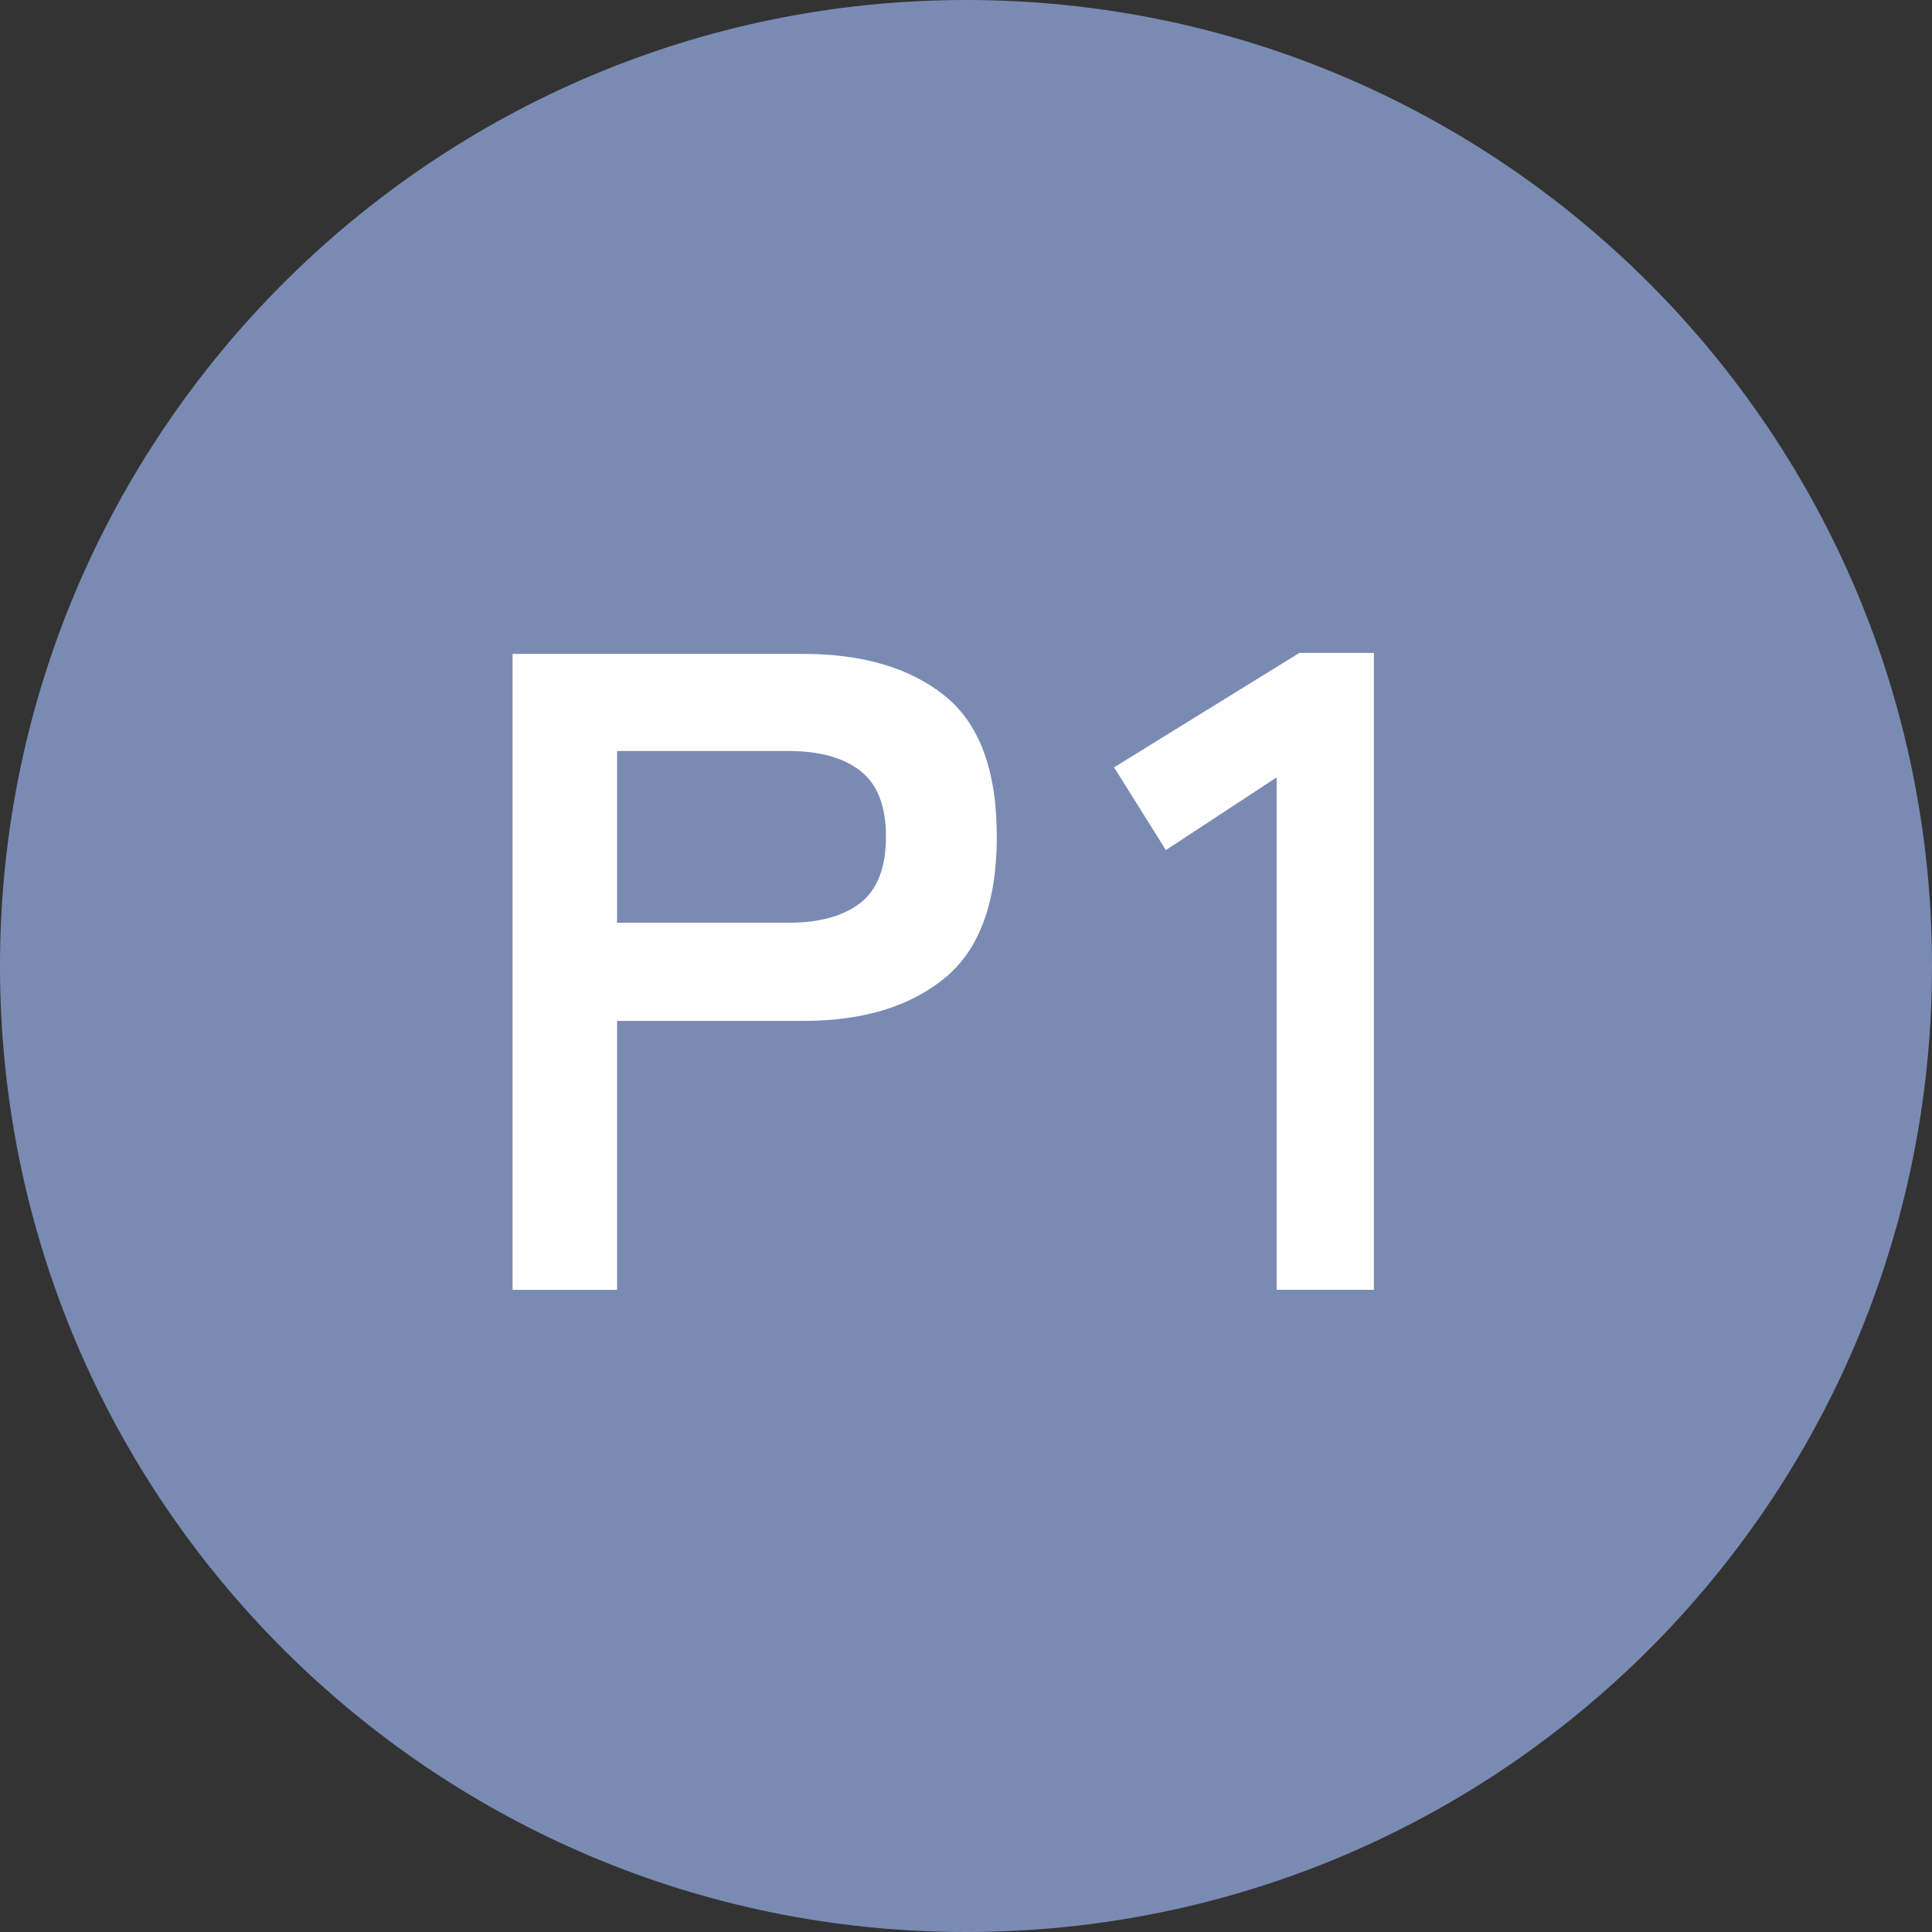
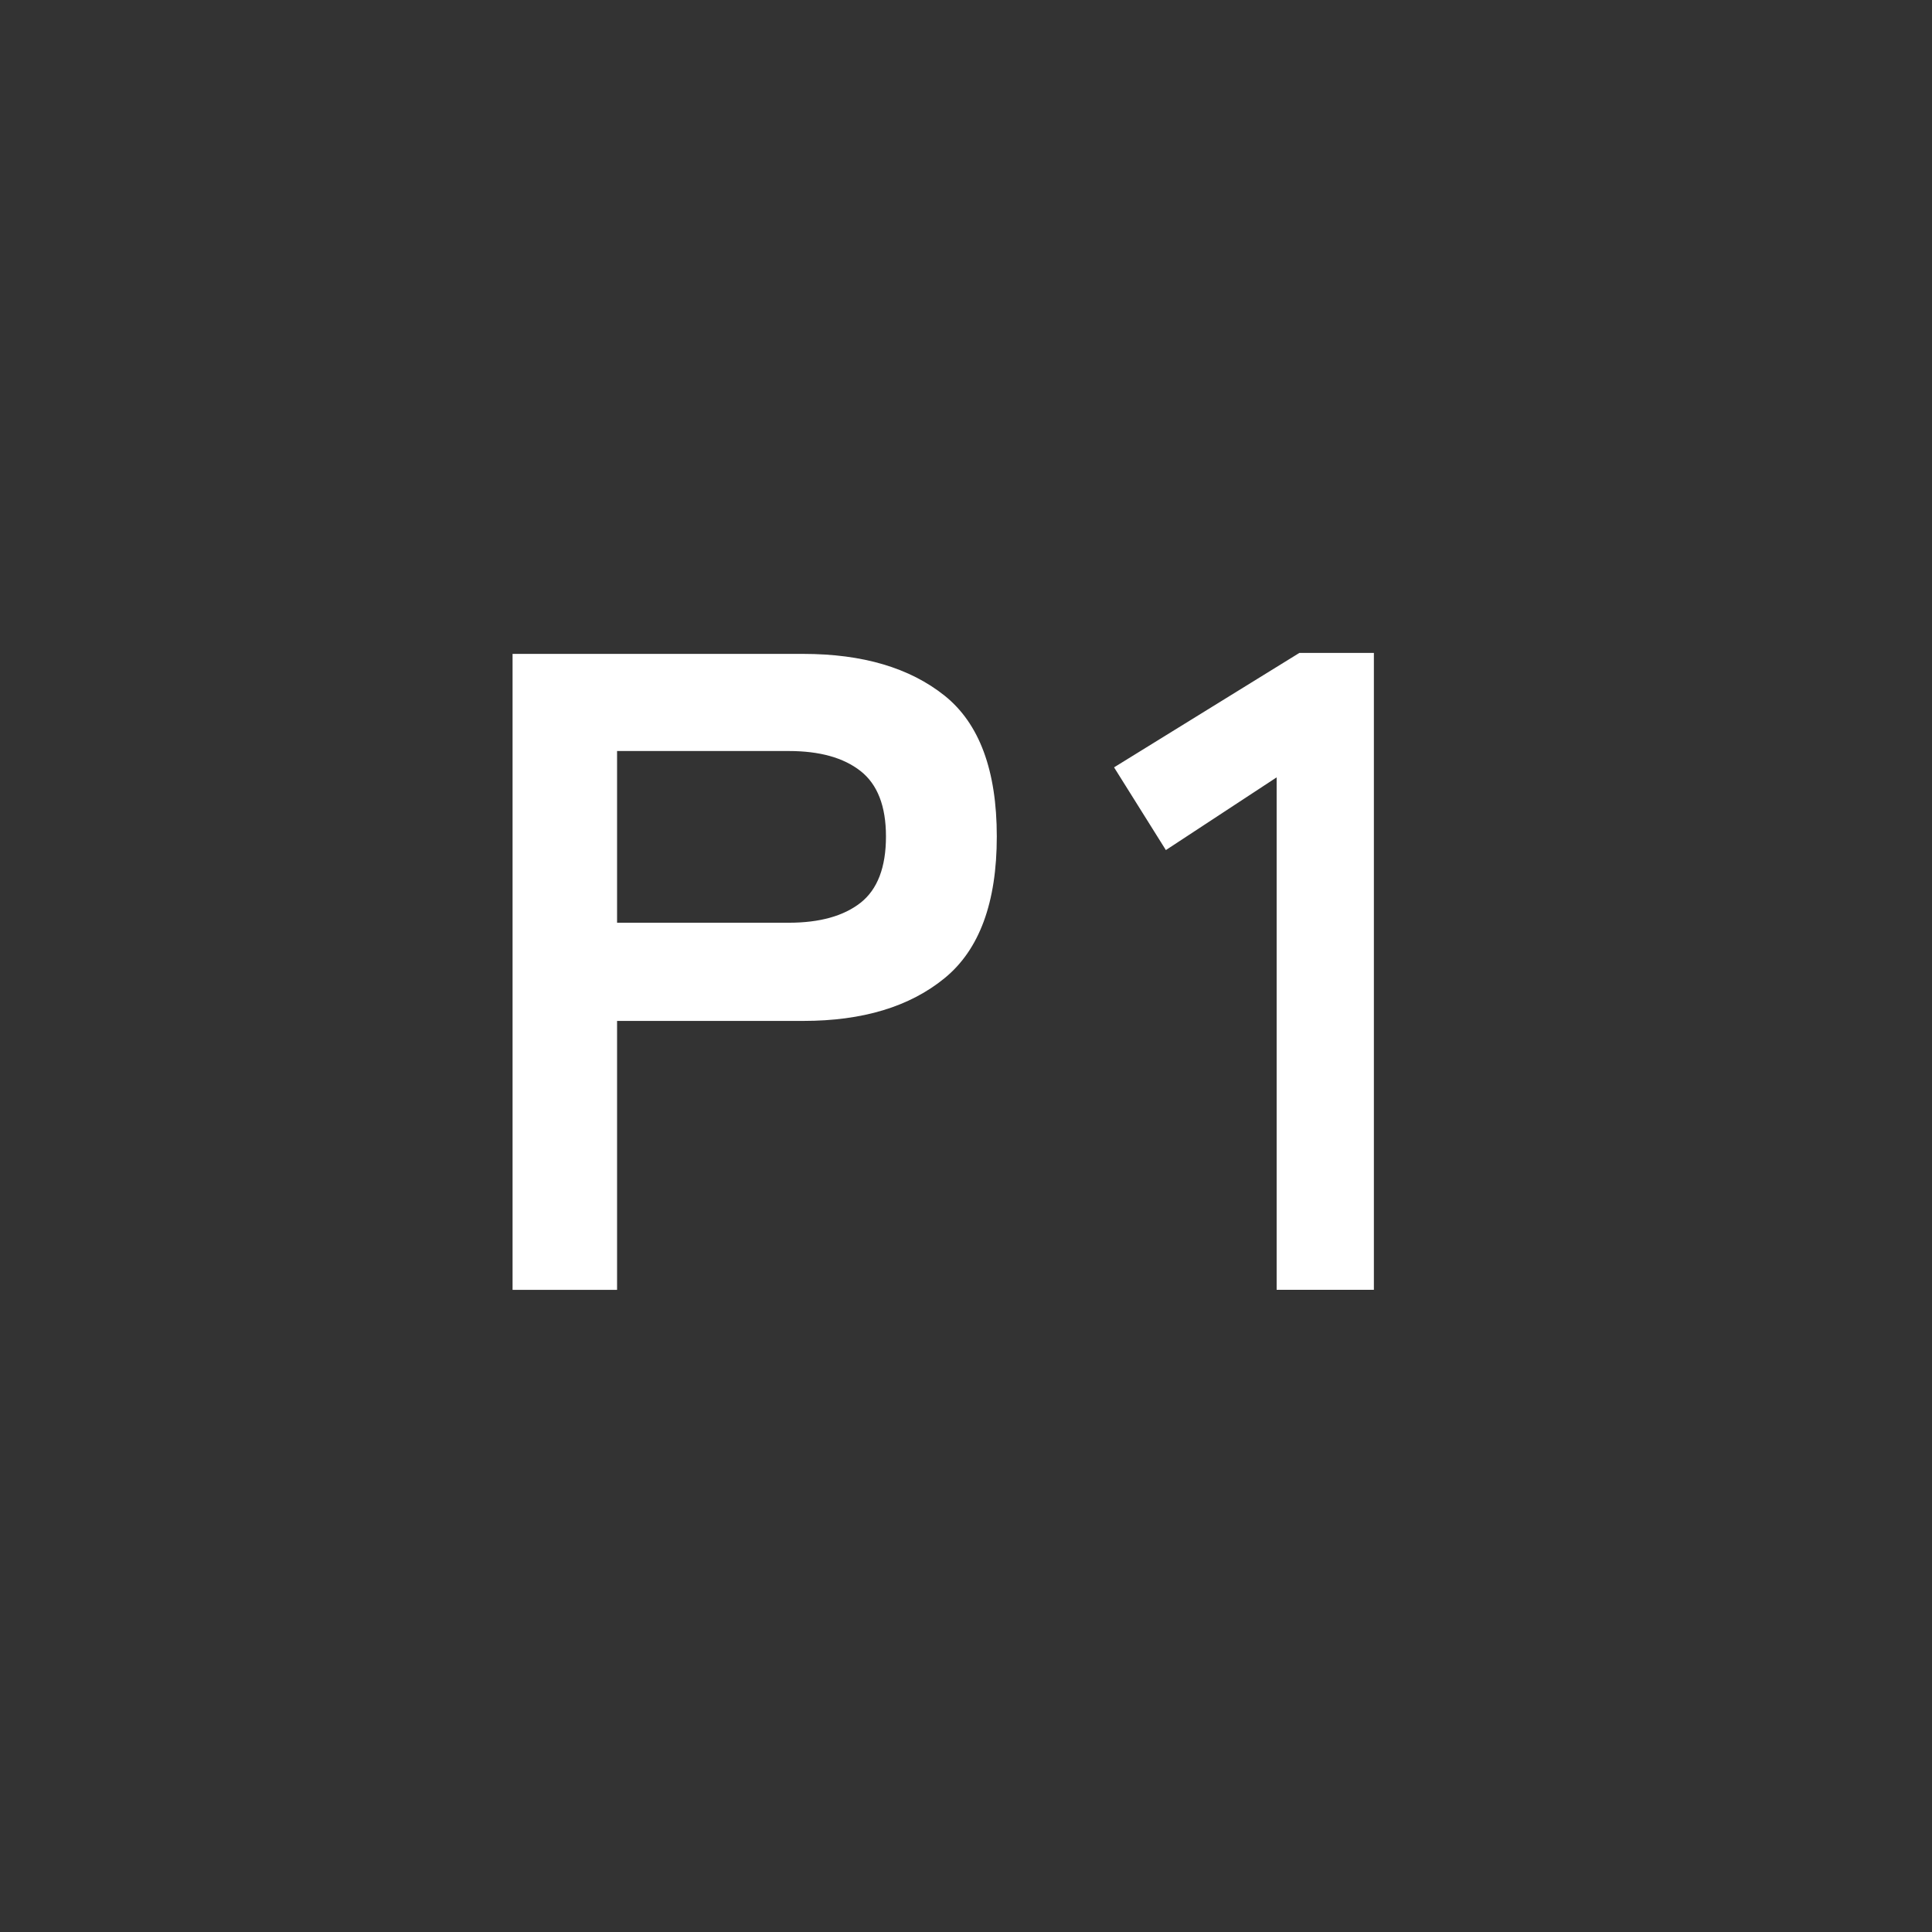
<svg xmlns="http://www.w3.org/2000/svg" width="33" height="33" viewBox="0 0 33 33">
  <rect x="0" y="0" width="33" height="33" fill="#333333" stroke="none" />
  <g data-name="レイヤー_1">
-     <path d="M0 16.5C0 7.403 7.403 0 16.5 0 25.62 0 33 7.403 33 16.5 33 25.62 25.62 33 16.5 33 7.403 33 0 25.62 0 16.5z" fill="#7a8bb3" fill-rule="evenodd" />
    <path d="M8.755 22.03V11.169h4.966c1.014 0 1.818.238 2.413.713.595.476.892 1.279.892 2.406 0 1.128-.297 1.934-.892 2.42-.595.487-1.399.73-2.413.73H10.54v4.594H8.755zm1.785-6.269h2.932c.529 0 .937-.114 1.227-.341.289-.228.434-.605.434-1.133 0-.517-.145-.89-.434-1.117-.29-.228-.698-.342-1.227-.342H10.54v2.933zm11.266 6.269v-8.752l-1.892 1.242-.885-1.413 3.166-1.955h1.272v10.879h-1.66z" fill="#fff" />
  </g>
</svg>